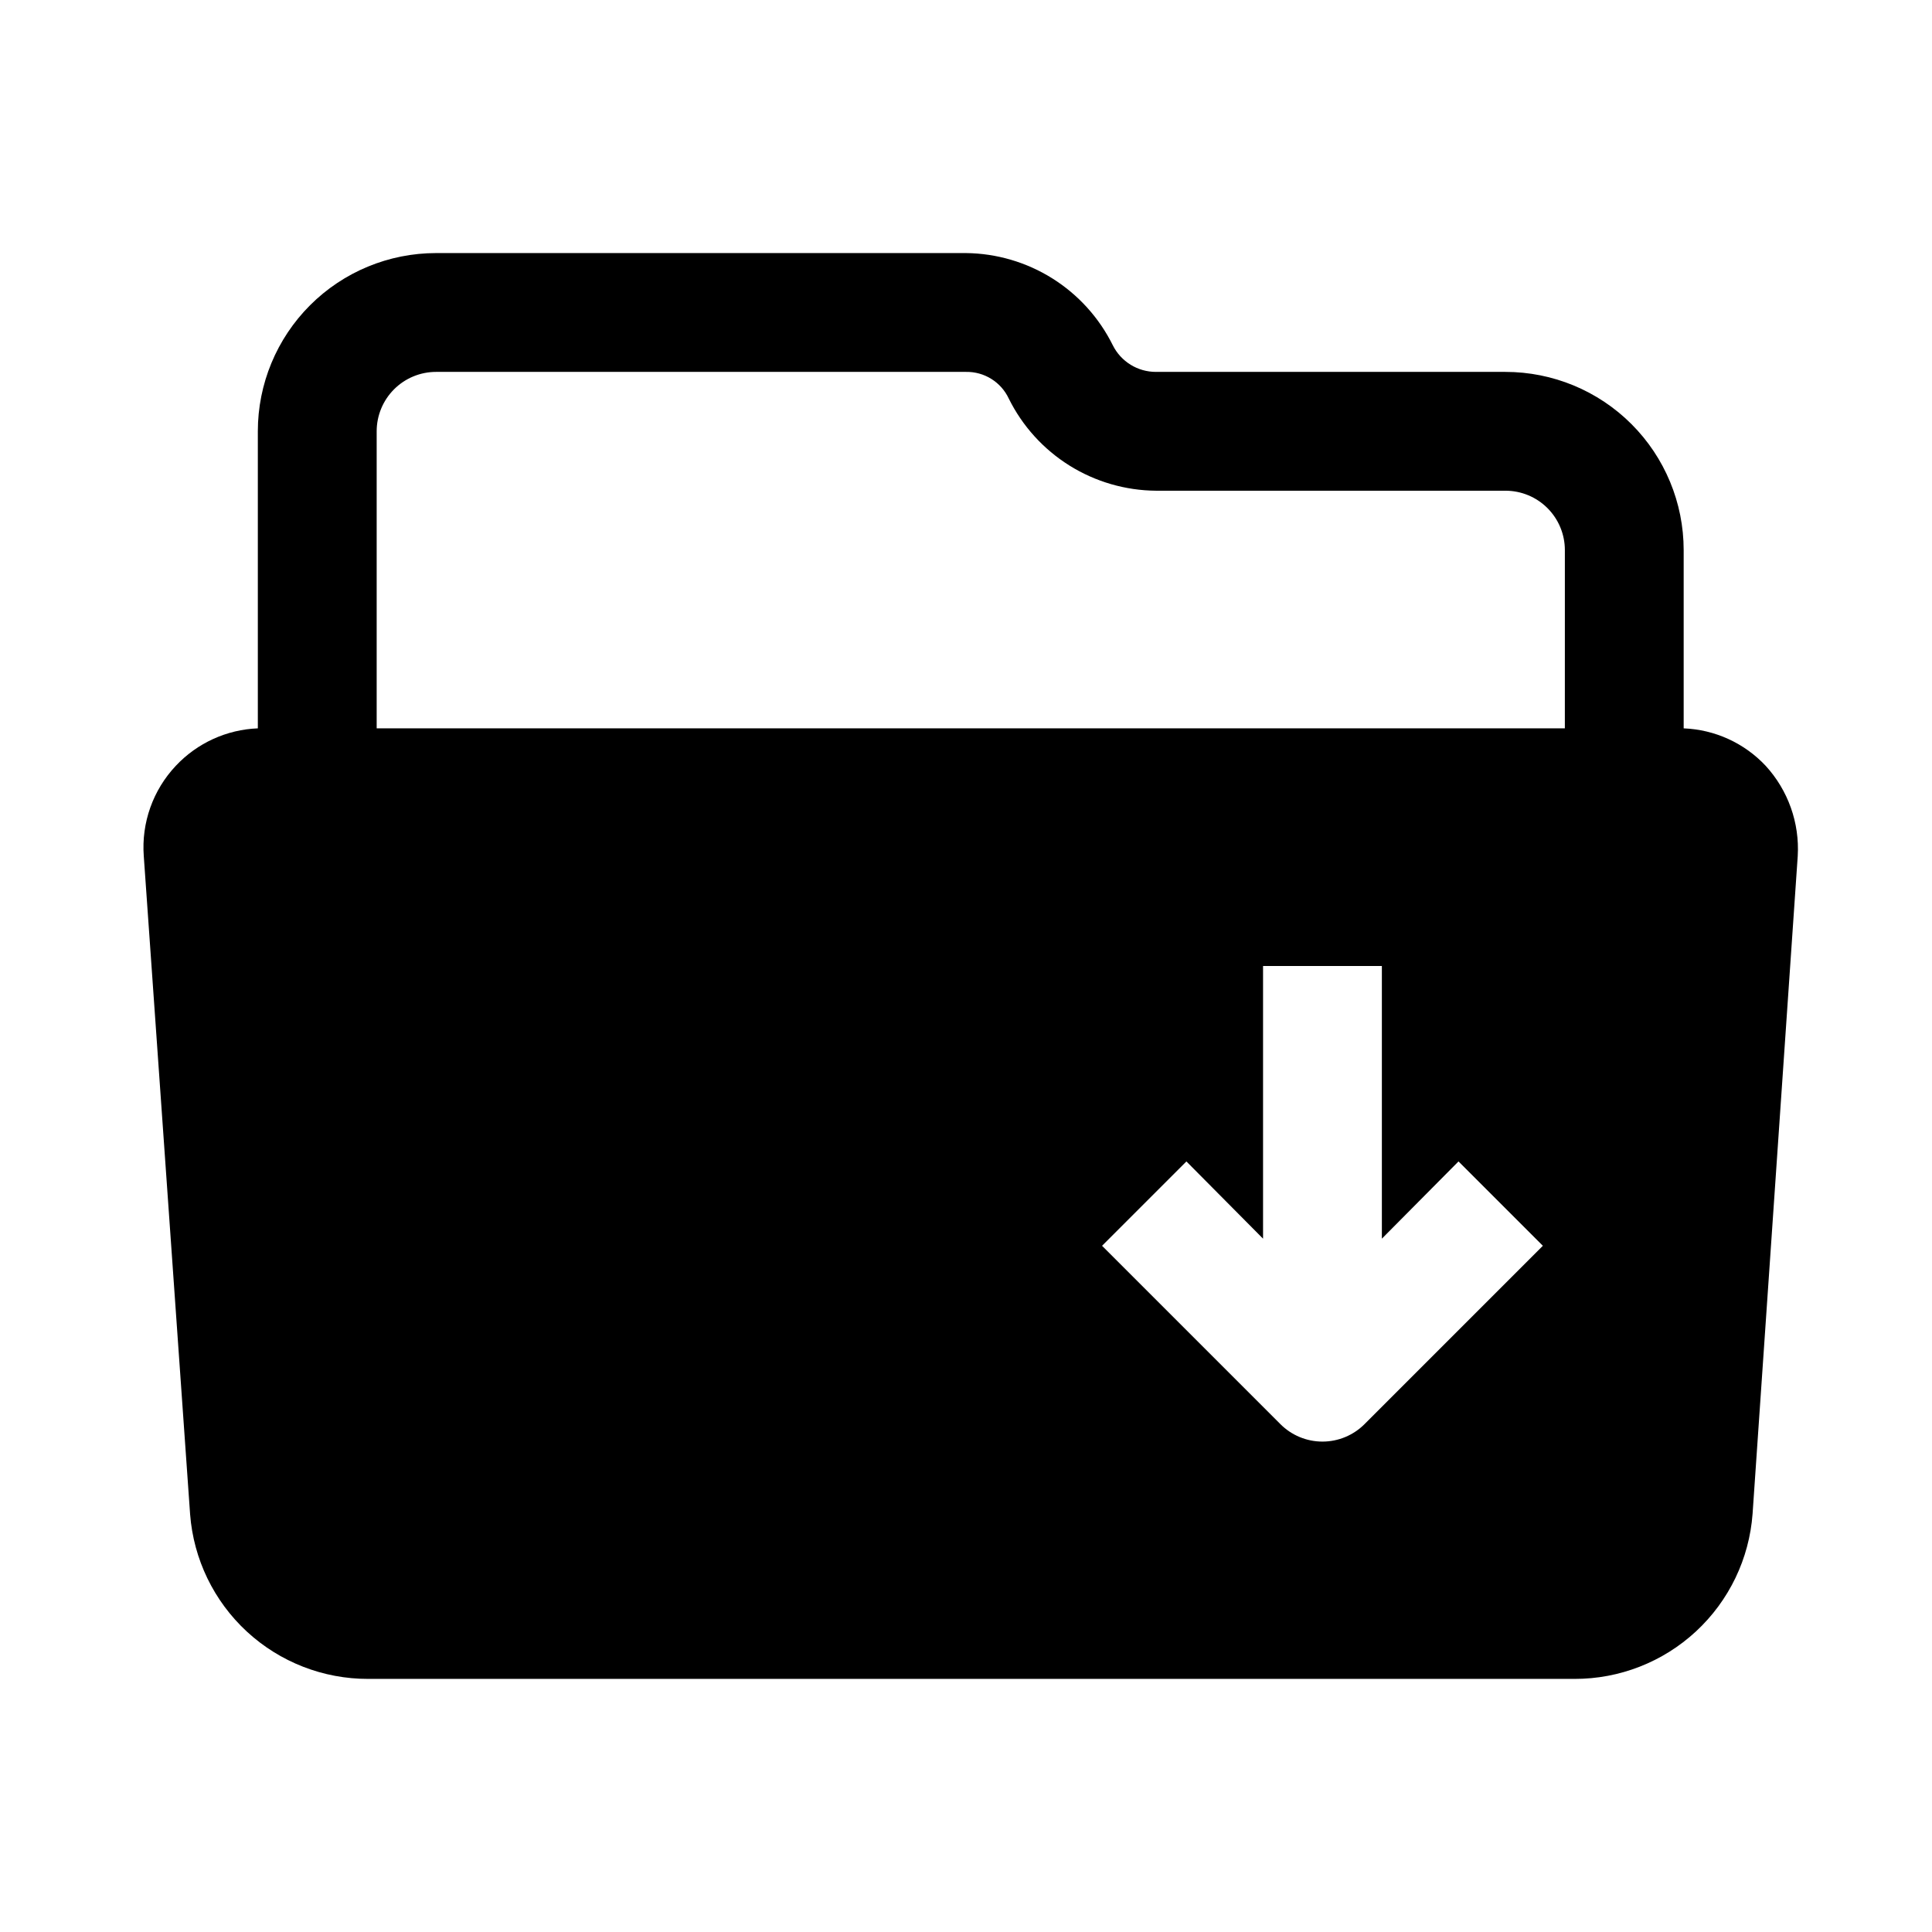
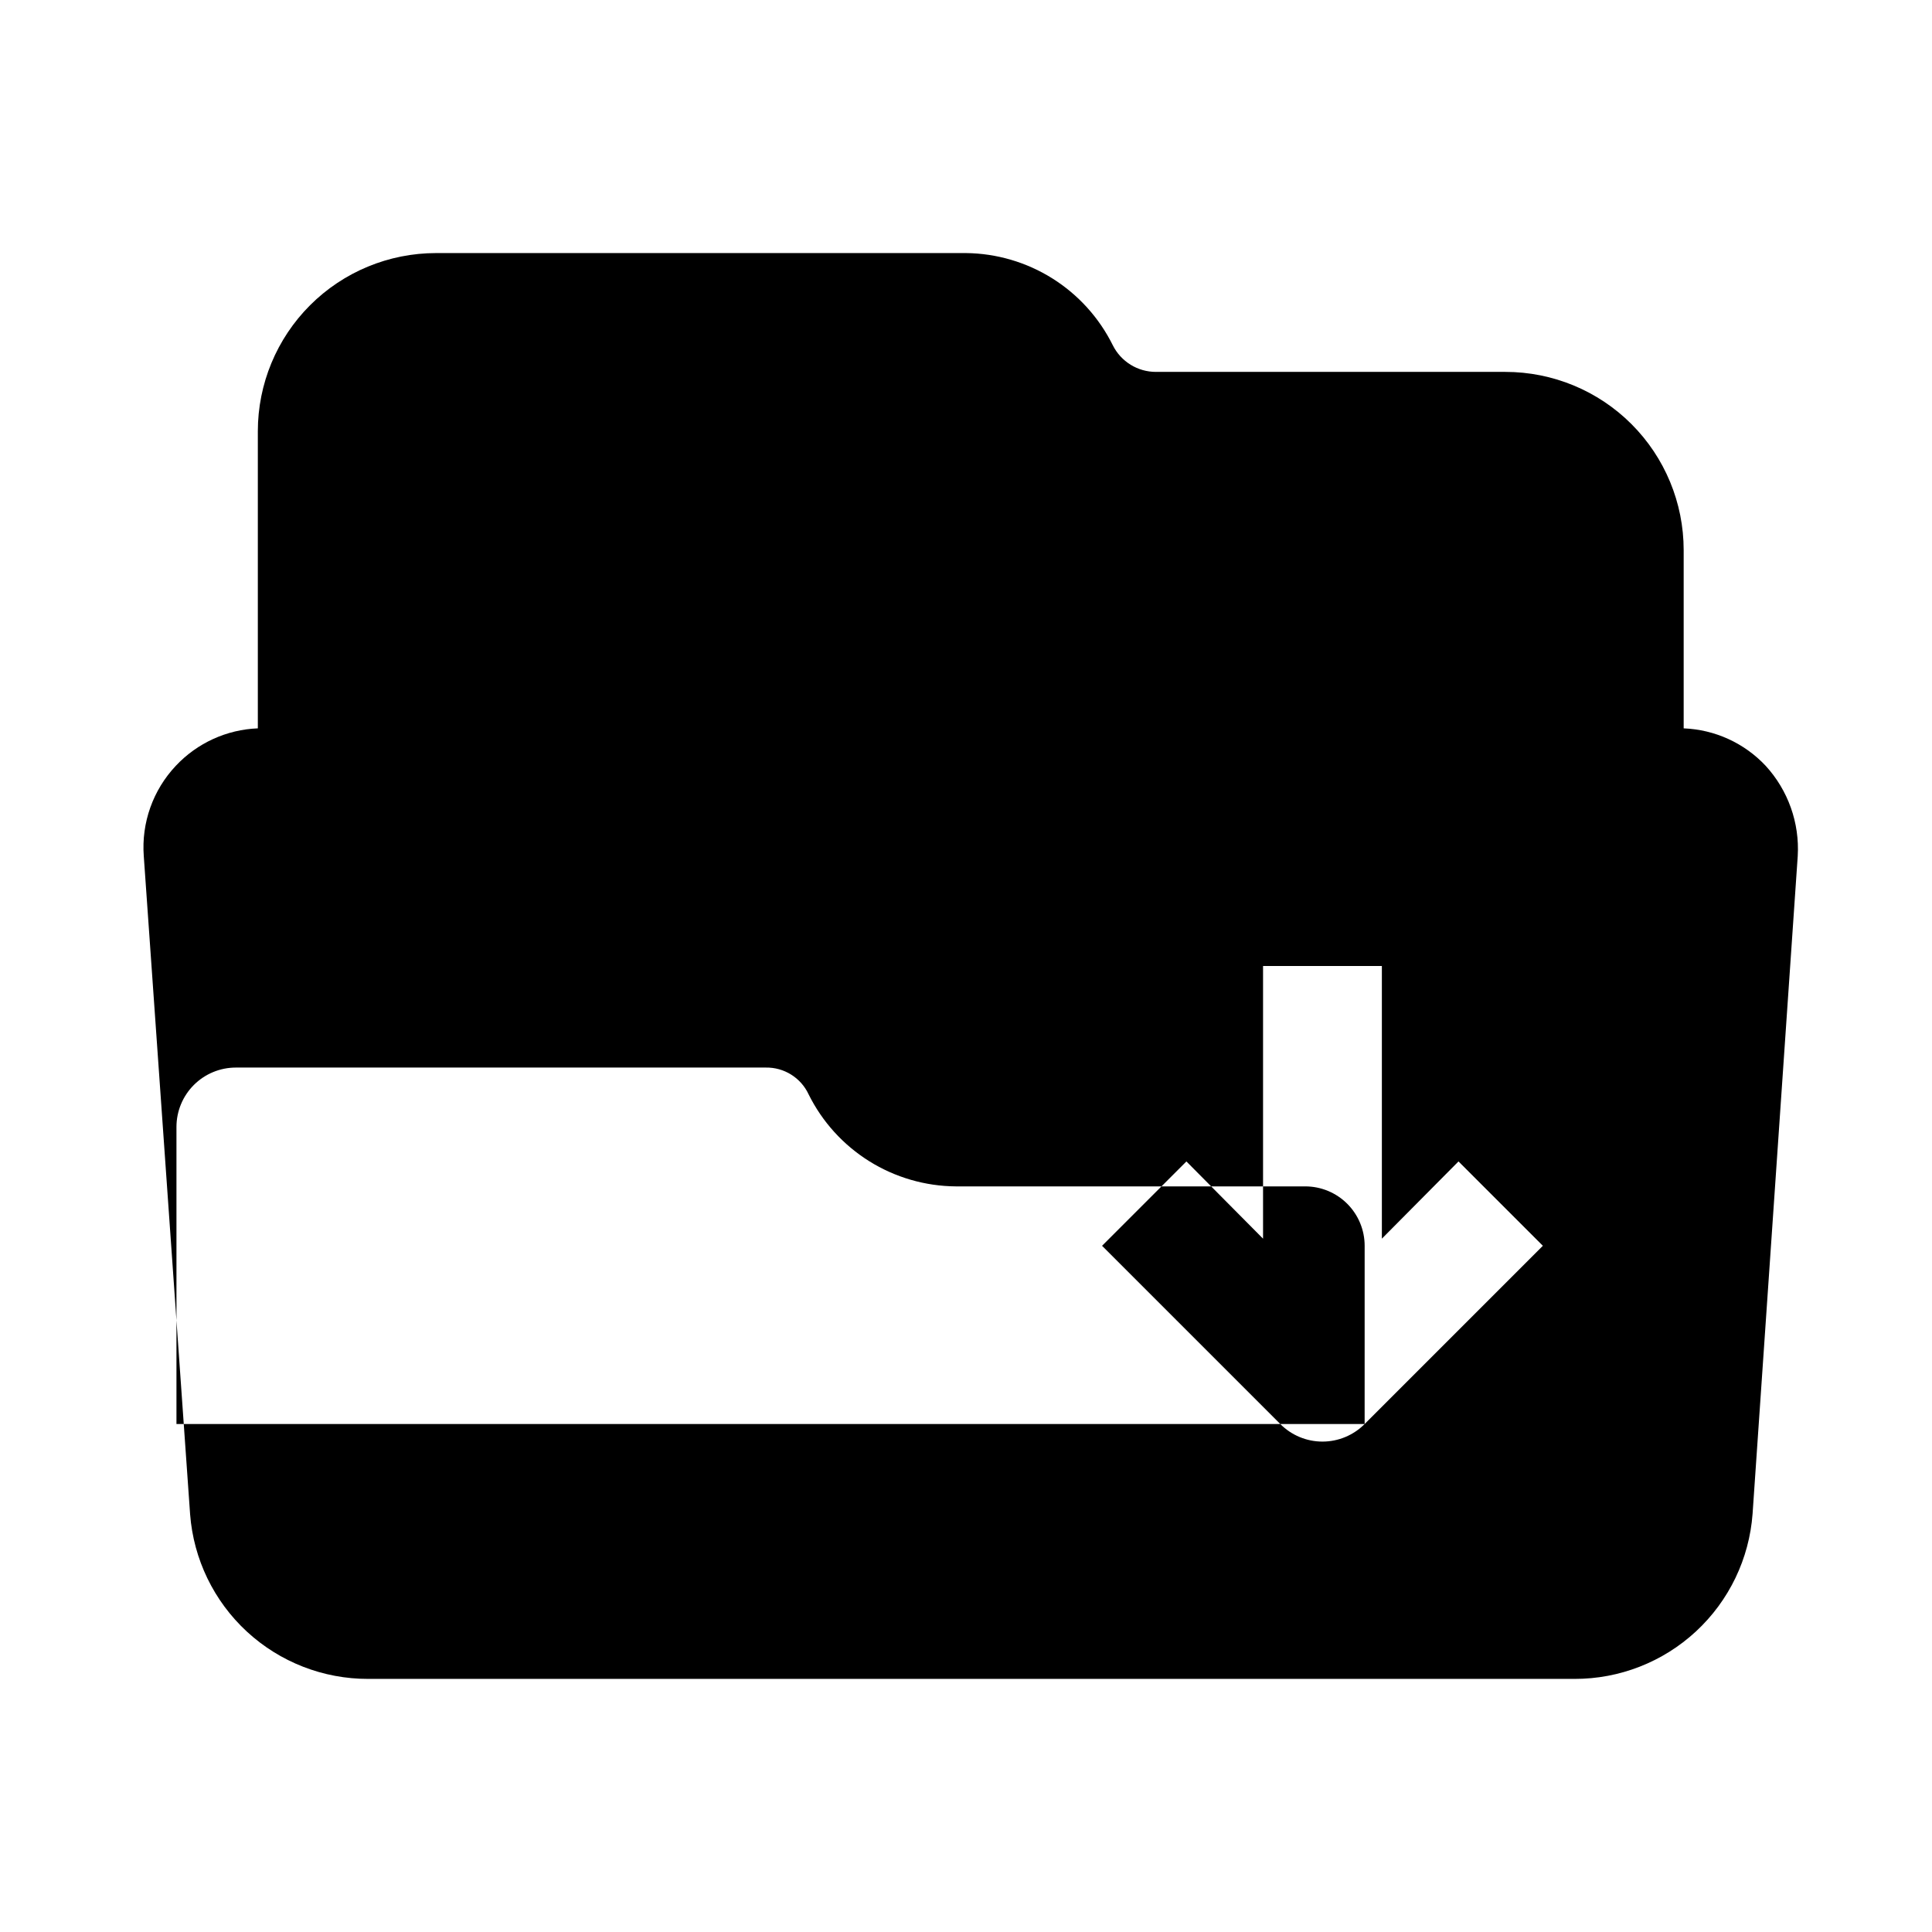
<svg xmlns="http://www.w3.org/2000/svg" fill="#000000" width="800px" height="800px" version="1.1" viewBox="144 144 512 512">
-   <path d="m590.19 337.02v-47.234c0-12.527-4.977-24.539-13.836-33.398-8.855-8.855-20.871-13.832-33.398-13.832h-92.574c-4.867 0.027-9.328-2.723-11.492-7.086-3.602-7.258-9.141-13.379-16.004-17.688-6.863-4.305-14.781-6.629-22.883-6.715h-140.44c-12.527 0-24.543 4.977-33.398 13.832-8.859 8.859-13.836 20.871-13.836 33.398v78.723c-8.262 0.324-16.066 3.887-21.727 9.918-6.066 6.43-9.152 15.113-8.5 23.93l12.281 174.45c0.914 11.887 6.289 22.992 15.051 31.082 8.762 8.086 20.258 12.562 32.18 12.527h319.61c11.949 0.035 23.465-4.465 32.23-12.586s14.125-19.266 15-31.18l11.965-174.29c0.52-8.797-2.547-17.43-8.5-23.93-5.66-6.031-13.465-9.594-21.727-9.918zm-84.547 184.36c-2.957 2.981-6.981 4.656-11.18 4.656-4.195 0-8.219-1.676-11.176-4.656l-47.23-47.23 22.355-22.355 20.309 20.465v-72.266h31.488v72.266l20.309-20.469 22.355 22.355zm53.059-184.36h-314.88v-78.723c0-4.176 1.66-8.18 4.613-11.133 2.953-2.953 6.957-4.609 11.133-4.609h140.44c4.844-0.082 9.285 2.691 11.336 7.086 3.609 7.281 9.172 13.418 16.066 17.727 6.894 4.309 14.848 6.617 22.977 6.676h92.574c4.176 0 8.18 1.656 11.133 4.609 2.953 2.953 4.613 6.957 4.613 11.133z" />
+   <path d="m590.19 337.02v-47.234c0-12.527-4.977-24.539-13.836-33.398-8.855-8.855-20.871-13.832-33.398-13.832h-92.574c-4.867 0.027-9.328-2.723-11.492-7.086-3.602-7.258-9.141-13.379-16.004-17.688-6.863-4.305-14.781-6.629-22.883-6.715h-140.44c-12.527 0-24.543 4.977-33.398 13.832-8.859 8.859-13.836 20.871-13.836 33.398v78.723c-8.262 0.324-16.066 3.887-21.727 9.918-6.066 6.43-9.152 15.113-8.5 23.93l12.281 174.45c0.914 11.887 6.289 22.992 15.051 31.082 8.762 8.086 20.258 12.562 32.18 12.527h319.61c11.949 0.035 23.465-4.465 32.23-12.586s14.125-19.266 15-31.18l11.965-174.29c0.52-8.797-2.547-17.43-8.5-23.93-5.66-6.031-13.465-9.594-21.727-9.918zm-84.547 184.36c-2.957 2.981-6.981 4.656-11.18 4.656-4.195 0-8.219-1.676-11.176-4.656l-47.23-47.23 22.355-22.355 20.309 20.465v-72.266h31.488v72.266l20.309-20.469 22.355 22.355zh-314.88v-78.723c0-4.176 1.66-8.18 4.613-11.133 2.953-2.953 6.957-4.609 11.133-4.609h140.44c4.844-0.082 9.285 2.691 11.336 7.086 3.609 7.281 9.172 13.418 16.066 17.727 6.894 4.309 14.848 6.617 22.977 6.676h92.574c4.176 0 8.18 1.656 11.133 4.609 2.953 2.953 4.613 6.957 4.613 11.133z" />
</svg>